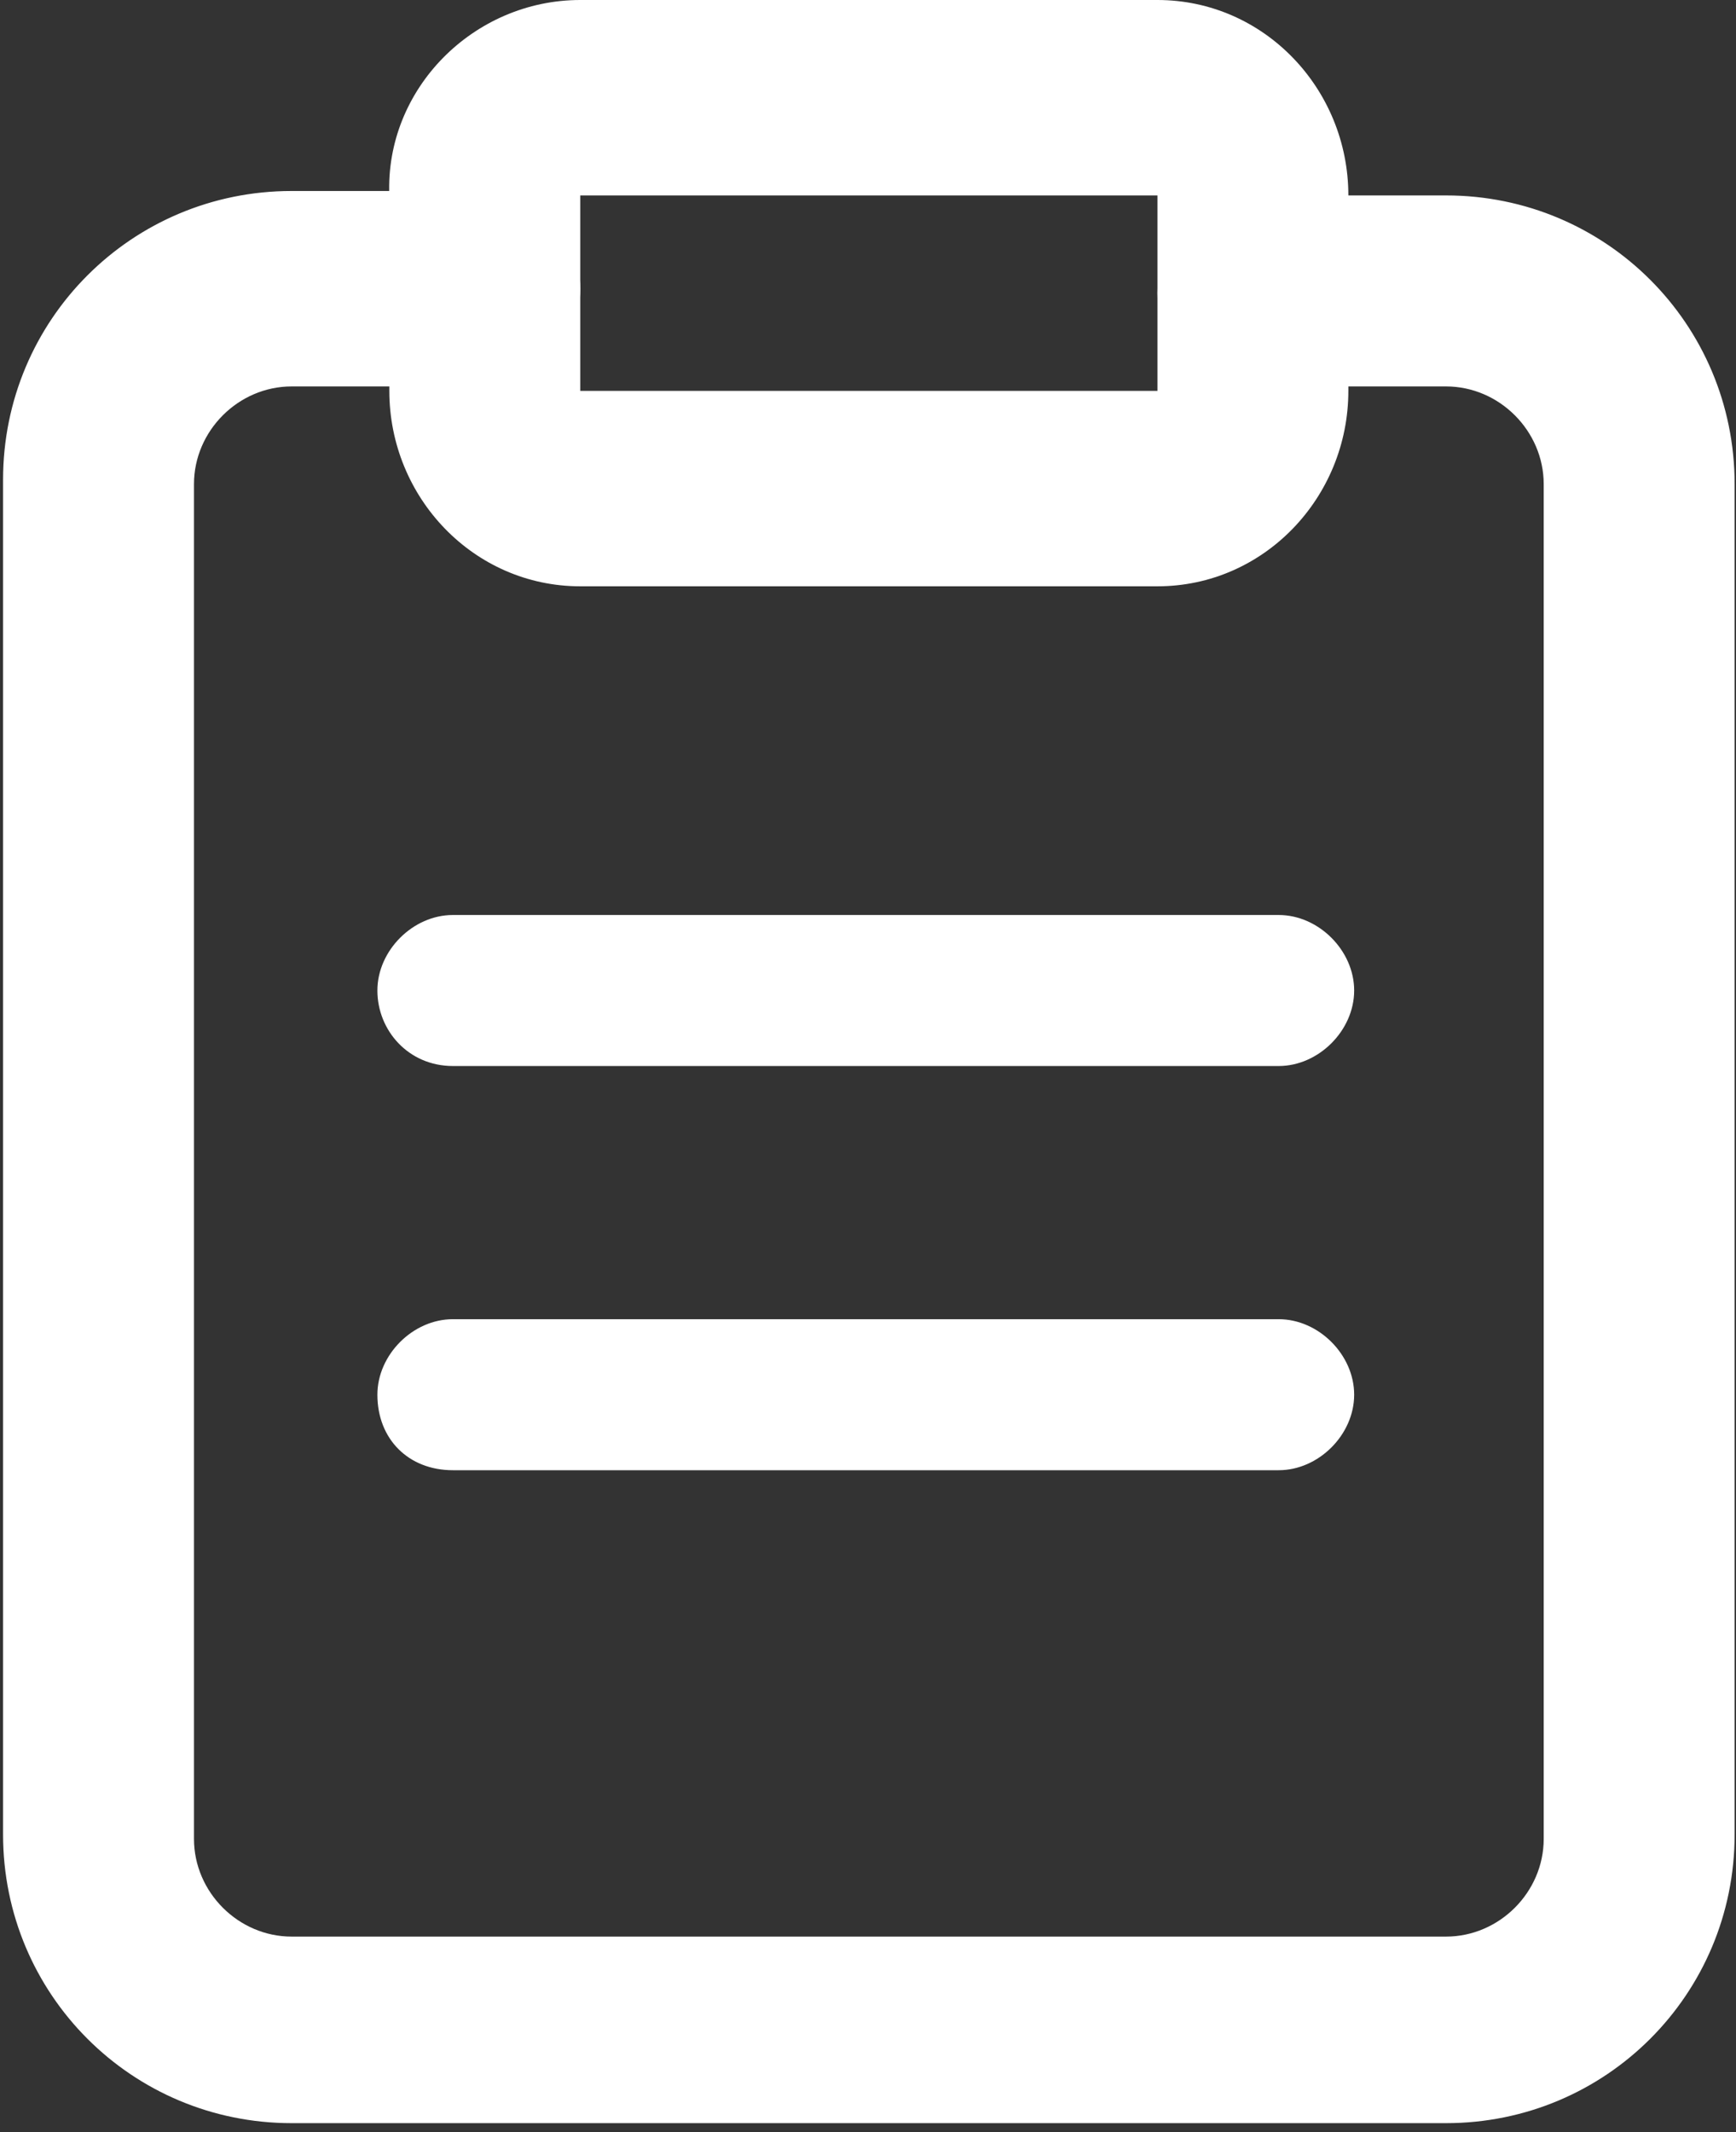
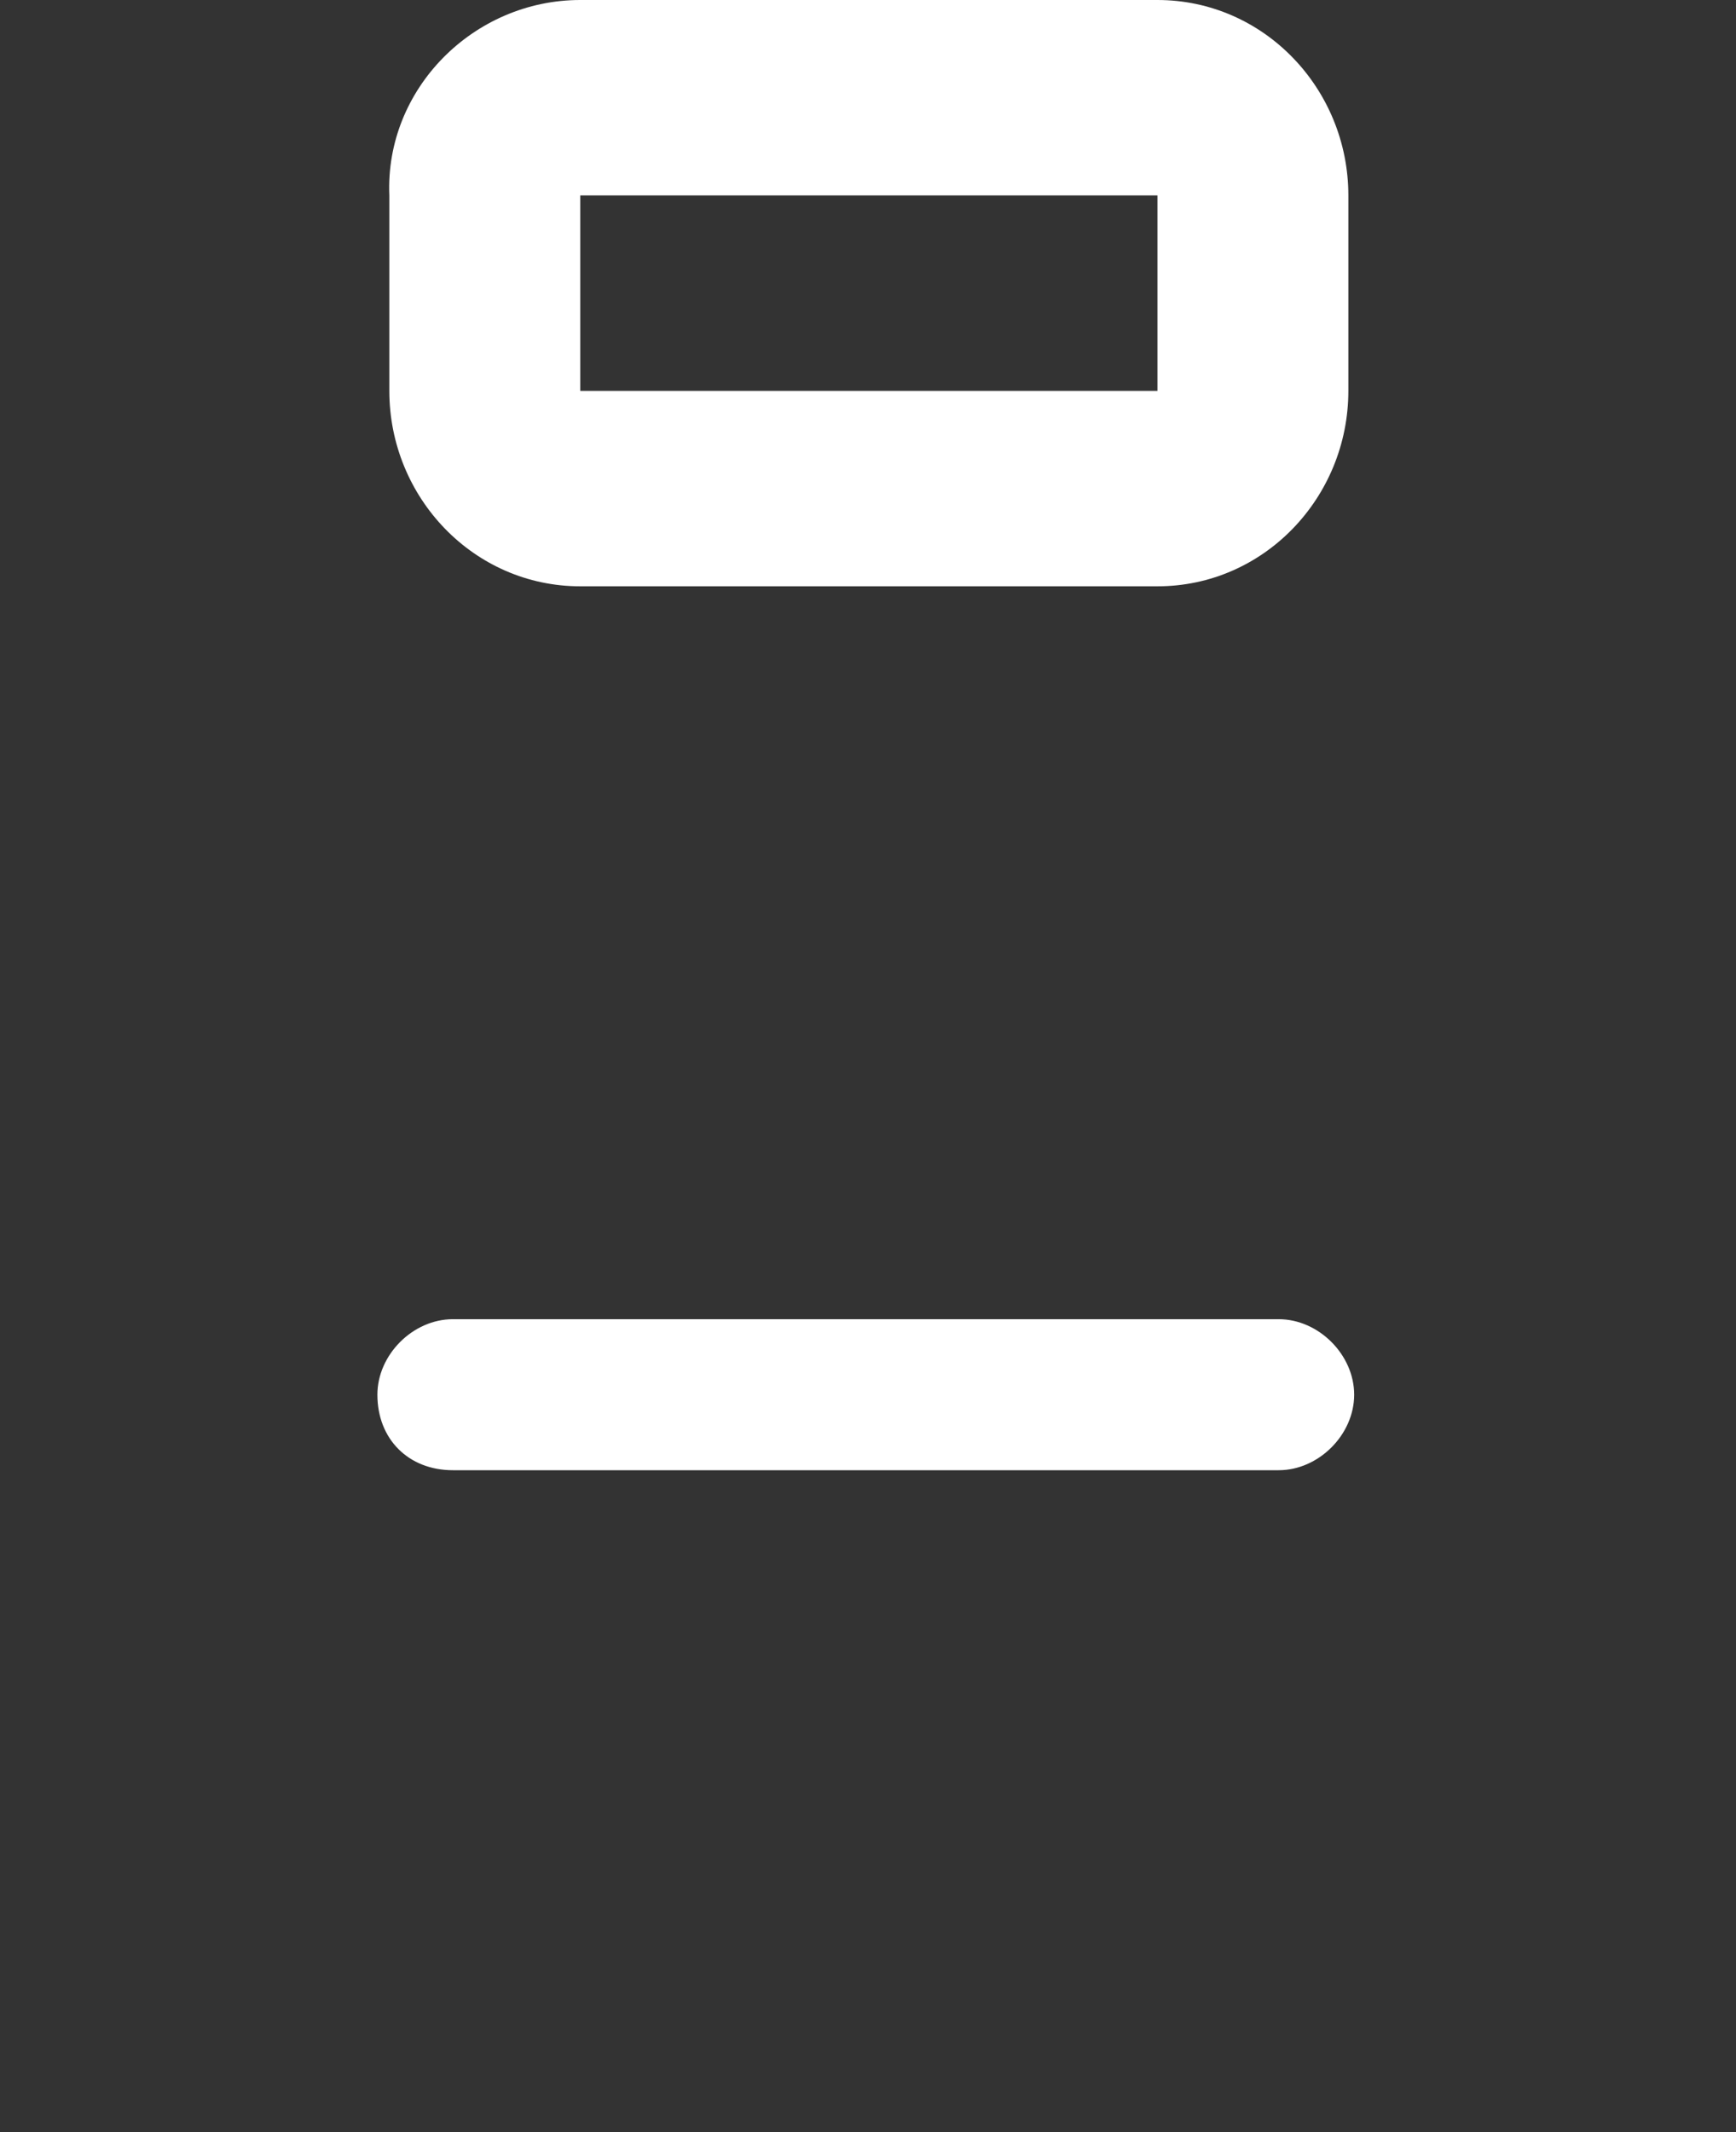
<svg xmlns="http://www.w3.org/2000/svg" version="1.1" id="Layer_1" x="0px" y="0px" viewBox="0 0 39.1 48" style="enable-background:new 0 0 39.1 48;" xml:space="preserve">
  <rect x="0" y="0" width="39.1" height="48" fill="#333333" stroke="none" />
  <style type="text/css">
	.st0{fill:#FFFFFF;}
</style>
  <title>icon-clipboard</title>
  <desc>Created with Sketch.</desc>
  <g id="icon-clipboard">
    <g transform="translate(17, 13)">
      <g id="clipboard" transform="translate(0.569, 0)">
-         <path id="Path" class="st0" d="M10.7-4.3H15c1.2,0,2.2,1,2.2,2.2v30.5c0,1.2-1,2.2-2.2,2.2H-11c-1.2,0-2.2-1-2.2-2.2V-2.1     c0-1.2,1-2.2,2.2-2.2h4.3c1.2,0,2.2-1,2.2-2.2s-1-2.2-2.2-2.2H-11c-3.6,0-6.5,2.9-6.5,6.5v30.5c0,3.6,2.9,6.5,6.5,6.5H15     c3.6,0,6.5-2.9,6.5-6.5V-2.1c0-3.6-2.9-6.5-6.5-6.5h-4.3c-1.2,0-2.2,1-2.2,2.2S9.5-4.3,10.7-4.3z" />
        <path id="Rectangle" class="st0" d="M-4.5-13h13c2.4,0,4.3,2,4.3,4.4v4.4c0,2.4-1.9,4.4-4.3,4.4h-13c-2.4,0-4.3-2-4.3-4.4v-4.4     C-8.9-11-6.9-13-4.5-13z M-4.5-8.6v4.4h13v-4.4H-4.5z" />
      </g>
-       <path id="Path-12" class="st0" d="M-6.8,11h18.6c0.9,0,1.7-0.8,1.7-1.7c0-0.9-0.8-1.7-1.7-1.7H-6.8c-0.9,0-1.7,0.8-1.7,1.7    C-8.5,10.2-7.8,11-6.8,11z" />
      <path id="Path-12-Copy" class="st0" d="M-6.8,20.1h18.6c0.9,0,1.7-0.8,1.7-1.7c0-0.9-0.8-1.7-1.7-1.7H-6.8c-0.9,0-1.7,0.8-1.7,1.7    C-8.5,19.4-7.8,20.1-6.8,20.1z" />
    </g>
  </g>
</svg>